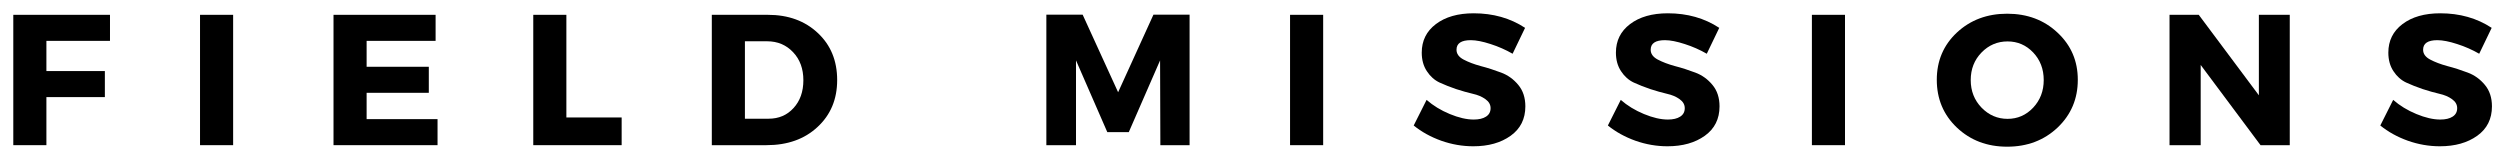
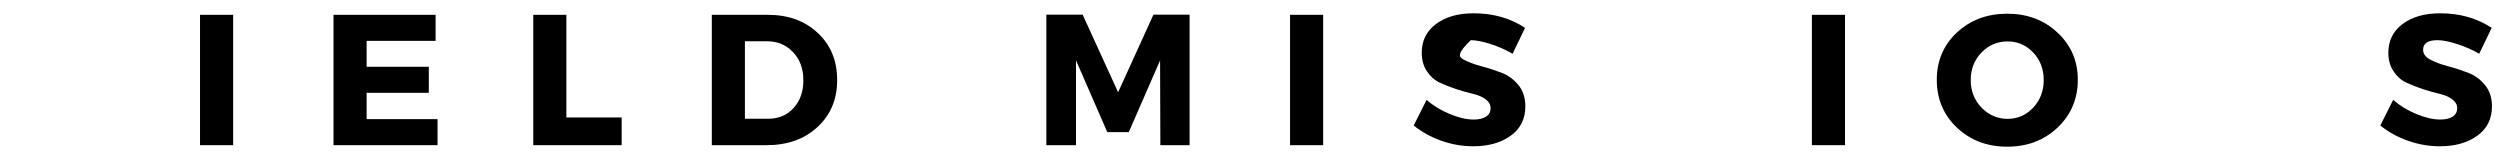
<svg xmlns="http://www.w3.org/2000/svg" xmlns:ns1="http://vectornator.io" height="25.0pt" stroke-miterlimit="10" style="fill-rule:nonzero;clip-rule:evenodd;stroke-linecap:round;stroke-linejoin:round;" version="1.1" viewBox="0 0 376 25" width="376.0pt" xml:space="preserve">
  <defs />
  <g id="Untitled" ns1:layerName="Untitled">
-     <path d="M16.542 6.146L6.979 6.146L6.979 10.688L15.771 10.688L15.771 14.604L6.979 14.604L6.979 21.833L2 21.833L2 2.229L16.542 2.229L16.542 6.146Z" fill="#000000" fill-rule="nonzero" opacity="1" stroke="none" ns1:layerName="path" />
    <path d="M35.063 21.833L30.084 21.833L30.084 2.229L35.063 2.229L35.063 21.833Z" fill="#000000" fill-rule="nonzero" opacity="1" stroke="none" ns1:layerName="path" />
    <path d="M65.514 6.146L55.139 6.146L55.139 10.042L64.493 10.042L64.493 13.958L55.139 13.958L55.139 17.917L65.806 17.917L65.806 21.833L50.16 21.833L50.16 2.229L65.514 2.229L65.514 6.146Z" fill="#000000" fill-rule="nonzero" opacity="1" stroke="none" ns1:layerName="path" />
    <path d="M85.183 17.667L93.496 17.667L93.496 21.833L80.204 21.833L80.204 2.229L85.183 2.229L85.183 17.667Z" fill="#000000" fill-rule="nonzero" opacity="1" stroke="none" ns1:layerName="path" />
    <path d="M107.056 2.229L115.494 2.229C118.561 2.229 121.061 3.141 122.994 4.958C124.936 6.766 125.91 9.125 125.91 12.042C125.91 14.932 124.921 17.287 122.952 19.104C120.994 20.927 118.436 21.833 115.285 21.833L107.056 21.833L107.056 2.229ZM112.035 6.208L112.035 17.854L115.598 17.854C117.124 17.854 118.374 17.323 119.348 16.25C120.332 15.182 120.827 13.787 120.827 12.062C120.827 10.344 120.311 8.938 119.285 7.854C118.254 6.76 116.952 6.208 115.369 6.208L112.035 6.208Z" fill="#000000" fill-rule="nonzero" opacity="1" stroke="none" ns1:layerName="path" />
    <path d="M178.914 21.833L174.518 21.833L174.477 9.083L169.768 19.875L166.539 19.875L161.831 9.083L161.831 21.833L157.372 21.833L157.372 2.208L162.831 2.208L168.164 13.875L173.477 2.208L178.914 2.208L178.914 21.833Z" fill="#000000" fill-rule="nonzero" opacity="1" stroke="none" ns1:layerName="path" />
    <path d="M199.004 21.833L194.024 21.833L194.024 2.229L199.004 2.229L199.004 21.833Z" fill="#000000" fill-rule="nonzero" opacity="1" stroke="none" ns1:layerName="path" />
-     <path d="M221.642 2C224.569 2 227.147 2.729 229.371 4.188L227.496 8.083C226.465 7.49 225.361 7 224.184 6.625C223.002 6.24 222.007 6.042 221.205 6.042C219.772 6.042 219.059 6.521 219.059 7.479C219.059 8.094 219.413 8.583 220.121 8.958C220.83 9.333 221.689 9.661 222.705 9.938C223.731 10.203 224.752 10.531 225.767 10.917C226.778 11.292 227.642 11.912 228.351 12.771C229.059 13.62 229.413 14.698 229.413 16C229.413 17.891 228.673 19.365 227.205 20.417C225.731 21.474 223.856 22 221.58 22C219.955 22 218.351 21.724 216.767 21.167C215.184 20.599 213.798 19.833 212.621 18.875L214.559 15.021C215.543 15.885 216.705 16.594 218.038 17.146C219.382 17.703 220.585 17.979 221.642 17.979C222.434 17.979 223.048 17.833 223.496 17.542C223.955 17.25 224.184 16.828 224.184 16.271C224.184 15.729 223.923 15.281 223.413 14.917C222.897 14.542 222.257 14.271 221.496 14.104C220.731 13.927 219.897 13.688 218.996 13.396C218.106 13.094 217.278 12.766 216.517 12.417C215.752 12.057 215.111 11.49 214.601 10.708C214.085 9.932 213.83 9 213.83 7.917C213.83 6.125 214.538 4.698 215.955 3.625C217.382 2.542 219.278 2 221.642 2Z" fill="#000000" fill-rule="nonzero" opacity="1" stroke="none" ns1:layerName="path" />
-     <path d="M250.846 2C253.773 2 256.351 2.729 258.575 4.188L256.7 8.083C255.669 7.49 254.565 7 253.388 6.625C252.206 6.24 251.211 6.042 250.409 6.042C248.976 6.042 248.263 6.521 248.263 7.479C248.263 8.094 248.617 8.583 249.325 8.958C250.034 9.333 250.893 9.661 251.909 9.938C252.935 10.203 253.956 10.531 254.971 10.917C255.982 11.292 256.846 11.912 257.555 12.771C258.263 13.62 258.617 14.698 258.617 16C258.617 17.891 257.877 19.365 256.409 20.417C254.935 21.474 253.06 22 250.784 22C249.159 22 247.555 21.724 245.971 21.167C244.388 20.599 243.002 19.833 241.825 18.875L243.763 15.021C244.747 15.885 245.909 16.594 247.242 17.146C248.586 17.703 249.789 17.979 250.846 17.979C251.638 17.979 252.252 17.833 252.7 17.542C253.159 17.25 253.388 16.828 253.388 16.271C253.388 15.729 253.127 15.281 252.617 14.917C252.101 14.542 251.461 14.271 250.7 14.104C249.935 13.927 249.101 13.688 248.2 13.396C247.31 13.094 246.482 12.766 245.721 12.417C244.956 12.057 244.315 11.49 243.805 10.708C243.289 9.932 243.034 9 243.034 7.917C243.034 6.125 243.742 4.698 245.159 3.625C246.586 2.542 248.482 2 250.846 2Z" fill="#000000" fill-rule="nonzero" opacity="1" stroke="none" ns1:layerName="path" />
+     <path d="M221.642 2C224.569 2 227.147 2.729 229.371 4.188L227.496 8.083C226.465 7.49 225.361 7 224.184 6.625C223.002 6.24 222.007 6.042 221.205 6.042C219.059 8.094 219.413 8.583 220.121 8.958C220.83 9.333 221.689 9.661 222.705 9.938C223.731 10.203 224.752 10.531 225.767 10.917C226.778 11.292 227.642 11.912 228.351 12.771C229.059 13.62 229.413 14.698 229.413 16C229.413 17.891 228.673 19.365 227.205 20.417C225.731 21.474 223.856 22 221.58 22C219.955 22 218.351 21.724 216.767 21.167C215.184 20.599 213.798 19.833 212.621 18.875L214.559 15.021C215.543 15.885 216.705 16.594 218.038 17.146C219.382 17.703 220.585 17.979 221.642 17.979C222.434 17.979 223.048 17.833 223.496 17.542C223.955 17.25 224.184 16.828 224.184 16.271C224.184 15.729 223.923 15.281 223.413 14.917C222.897 14.542 222.257 14.271 221.496 14.104C220.731 13.927 219.897 13.688 218.996 13.396C218.106 13.094 217.278 12.766 216.517 12.417C215.752 12.057 215.111 11.49 214.601 10.708C214.085 9.932 213.83 9 213.83 7.917C213.83 6.125 214.538 4.698 215.955 3.625C217.382 2.542 219.278 2 221.642 2Z" fill="#000000" fill-rule="nonzero" opacity="1" stroke="none" ns1:layerName="path" />
    <path d="M277.488 21.833L272.509 21.833L272.509 2.229L277.488 2.229L277.488 21.833Z" fill="#000000" fill-rule="nonzero" opacity="1" stroke="none" ns1:layerName="path" />
    <path d="M301.876 2.062C304.918 2.062 307.444 3.016 309.46 4.917C311.486 6.807 312.501 9.167 312.501 12C312.501 14.865 311.486 17.26 309.46 19.188C307.428 21.104 304.902 22.062 301.876 22.062C298.861 22.062 296.34 21.104 294.314 19.188C292.298 17.271 291.293 14.875 291.293 12C291.293 9.156 292.298 6.786 294.314 4.896C296.34 3.01 298.861 2.062 301.876 2.062ZM301.939 6.229C300.408 6.229 299.106 6.786 298.022 7.896C296.939 9.01 296.397 10.391 296.397 12.042C296.397 13.682 296.939 15.062 298.022 16.188C299.116 17.312 300.423 17.875 301.939 17.875C303.449 17.875 304.736 17.312 305.793 16.188C306.845 15.062 307.376 13.682 307.376 12.042C307.376 10.391 306.845 9.01 305.793 7.896C304.736 6.786 303.449 6.229 301.939 6.229Z" fill="#000000" fill-rule="nonzero" opacity="1" stroke="none" ns1:layerName="path" />
-     <path d="M344.38 21.833L339.984 21.833L330.984 9.771L330.984 21.833L326.297 21.833L326.297 2.229L330.693 2.229L339.734 14.333L339.734 2.229L344.38 2.229L344.38 21.833Z" fill="#000000" fill-rule="nonzero" opacity="1" stroke="none" ns1:layerName="path" />
    <path d="M367.019 2C369.946 2 372.524 2.729 374.748 4.188L372.873 8.083C371.841 7.49 370.737 7 369.56 6.625C368.378 6.24 367.383 6.042 366.581 6.042C365.149 6.042 364.435 6.521 364.435 7.479C364.435 8.094 364.789 8.583 365.498 8.958C366.206 9.333 367.065 9.661 368.081 9.938C369.107 10.203 370.128 10.531 371.144 10.917C372.154 11.292 373.019 11.912 373.727 12.771C374.435 13.62 374.789 14.698 374.789 16C374.789 17.891 374.05 19.365 372.581 20.417C371.107 21.474 369.232 22 366.956 22C365.331 22 363.727 21.724 362.144 21.167C360.56 20.599 359.175 19.833 357.998 18.875L359.935 15.021C360.92 15.885 362.081 16.594 363.414 17.146C364.758 17.703 365.961 17.979 367.019 17.979C367.81 17.979 368.425 17.833 368.873 17.542C369.331 17.25 369.56 16.828 369.56 16.271C369.56 15.729 369.3 15.281 368.789 14.917C368.274 14.542 367.633 14.271 366.873 14.104C366.107 13.927 365.274 13.688 364.373 13.396C363.482 13.094 362.654 12.766 361.894 12.417C361.128 12.057 360.487 11.49 359.977 10.708C359.461 9.932 359.206 9 359.206 7.917C359.206 6.125 359.914 4.698 361.331 3.625C362.758 2.542 364.654 2 367.019 2Z" fill="#000000" fill-rule="nonzero" opacity="1" stroke="none" ns1:layerName="path" />
  </g>
</svg>